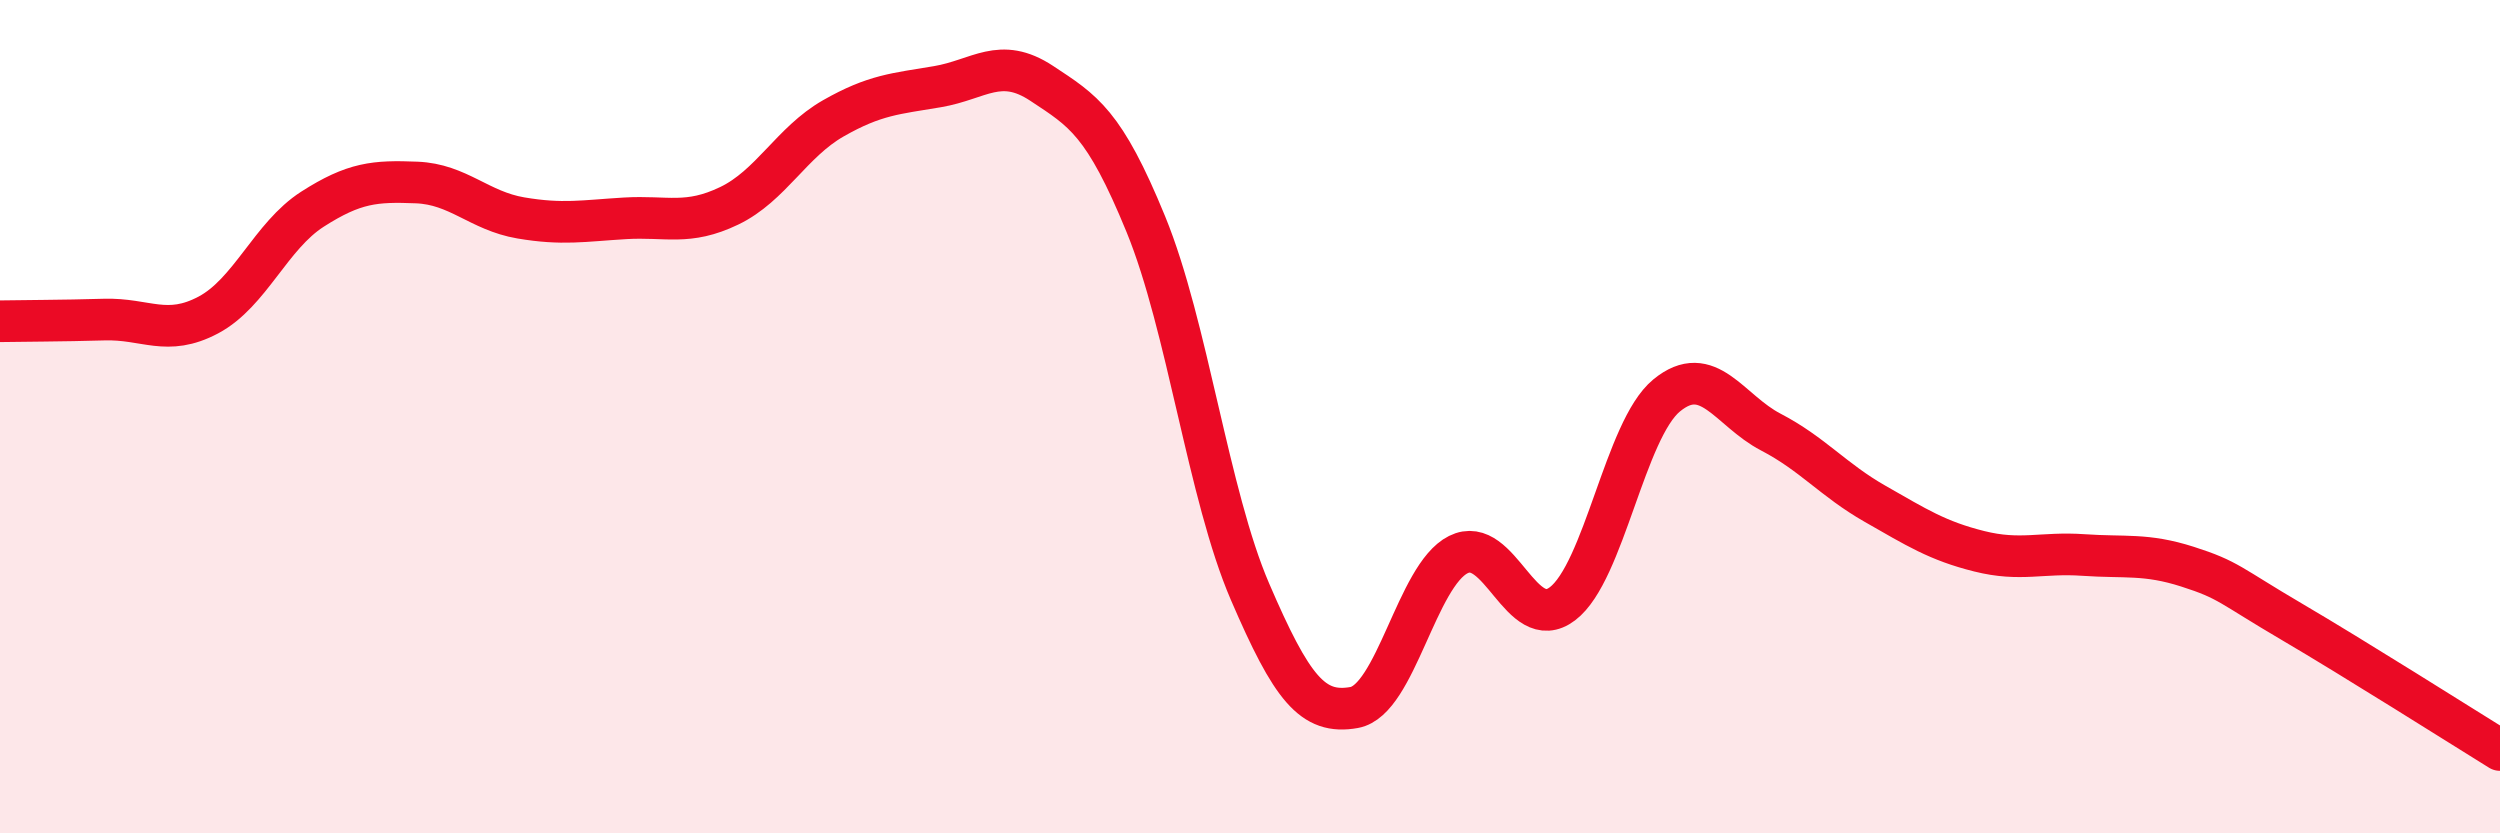
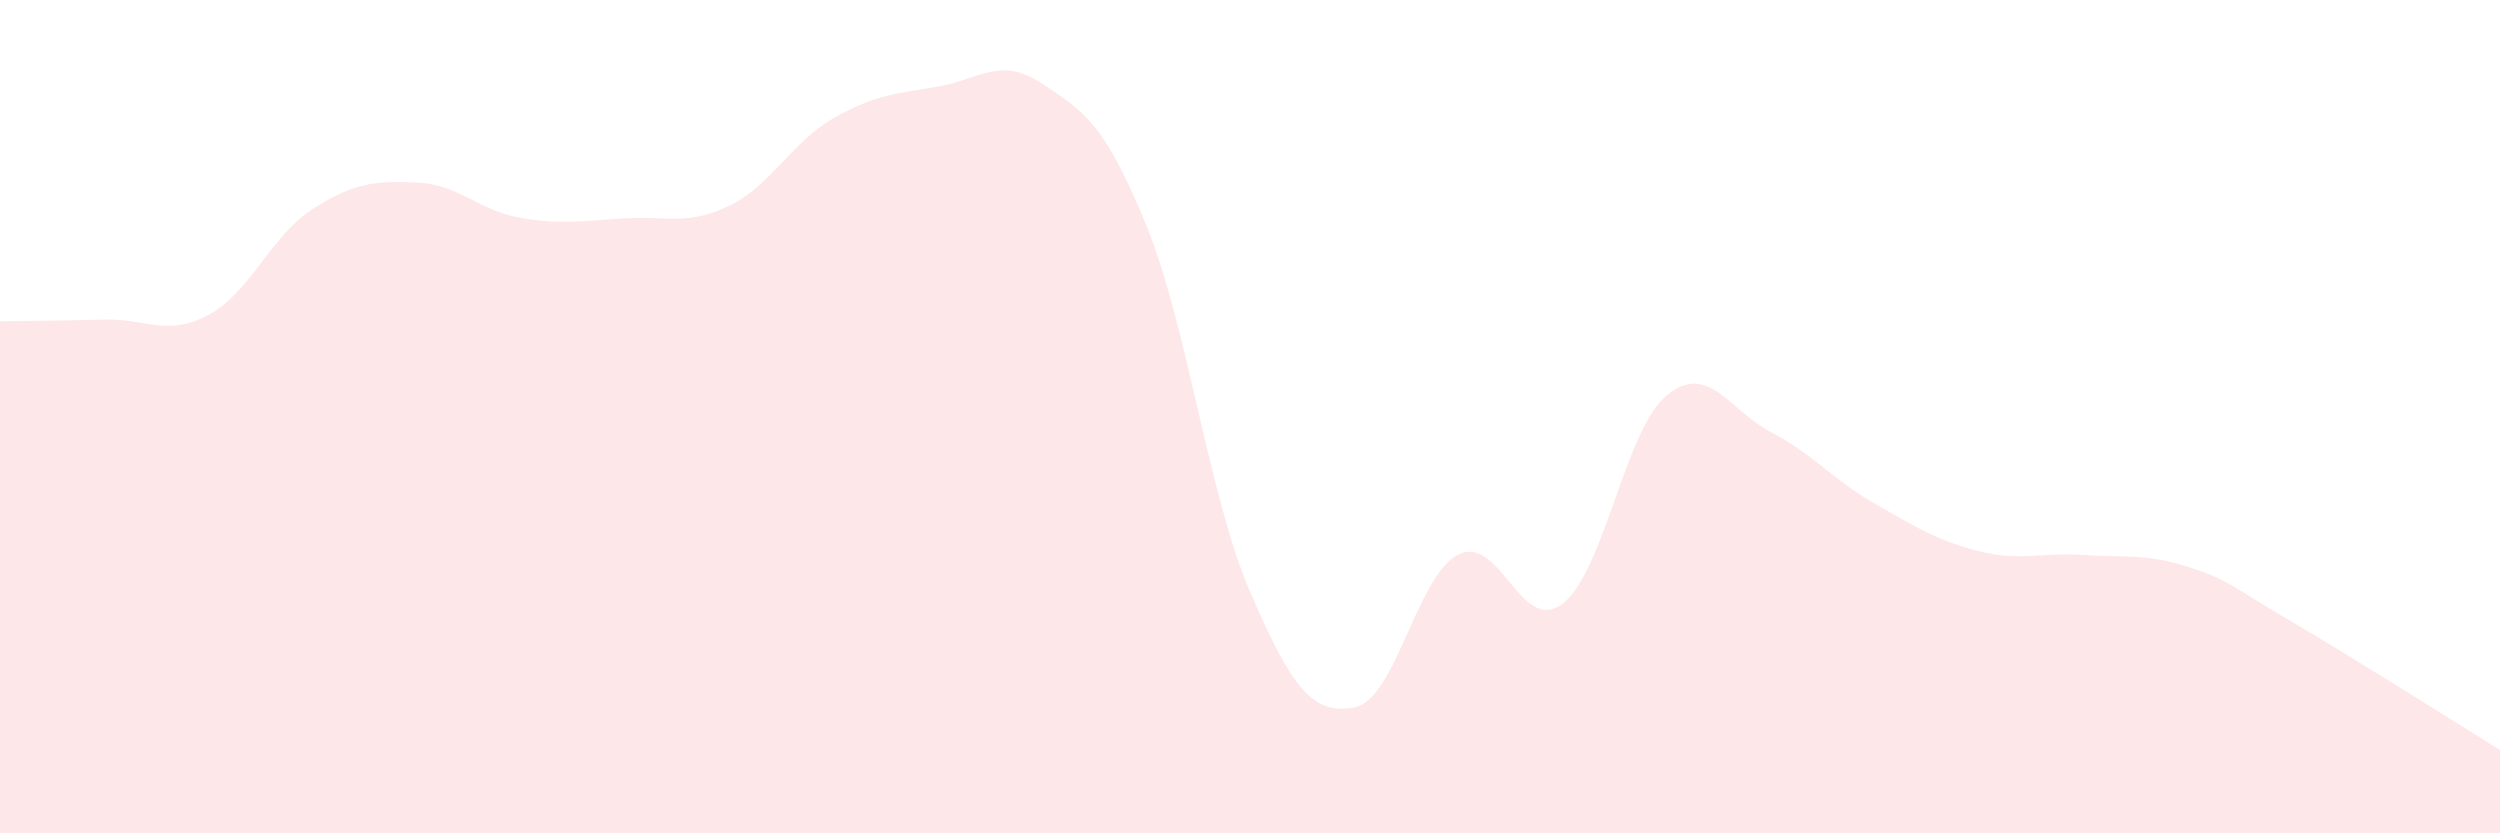
<svg xmlns="http://www.w3.org/2000/svg" width="60" height="20" viewBox="0 0 60 20">
  <path d="M 0,7.71 C 0.5,7.7 1.5,7.7 2.5,7.67 C 3.5,7.64 4,8.09 5,7.56 C 6,7.03 6.5,5.66 7.5,5.02 C 8.5,4.38 9,4.34 10,4.38 C 11,4.42 11.5,5.06 12.5,5.23 C 13.5,5.4 14,5.3 15,5.24 C 16,5.18 16.5,5.42 17.5,4.94 C 18.5,4.46 19,3.41 20,2.84 C 21,2.27 21.5,2.25 22.5,2.08 C 23.5,1.91 24,1.34 25,2 C 26,2.66 26.5,2.94 27.5,5.38 C 28.5,7.82 29,11.88 30,14.2 C 31,16.52 31.5,17.16 32.5,16.98 C 33.5,16.8 34,13.81 35,13.31 C 36,12.81 36.5,15.25 37.5,14.49 C 38.5,13.73 39,10.31 40,9.49 C 41,8.67 41.5,9.85 42.5,10.37 C 43.5,10.89 44,11.52 45,12.09 C 46,12.66 46.5,12.98 47.5,13.23 C 48.5,13.48 49,13.25 50,13.32 C 51,13.39 51.5,13.28 52.5,13.6 C 53.5,13.92 53.5,14.04 55,14.92 C 56.5,15.8 59,17.38 60,18L60 20L0 20Z" fill="#EB0A25" opacity="0.1" stroke-linecap="round" stroke-linejoin="round" />
-   <path d="M 0,7.71 C 0.5,7.7 1.5,7.7 2.5,7.67 C 3.5,7.64 4,8.09 5,7.56 C 6,7.03 6.5,5.66 7.5,5.02 C 8.5,4.38 9,4.34 10,4.38 C 11,4.42 11.5,5.06 12.5,5.23 C 13.5,5.4 14,5.3 15,5.24 C 16,5.18 16.5,5.42 17.5,4.94 C 18.5,4.46 19,3.41 20,2.84 C 21,2.27 21.5,2.25 22.5,2.08 C 23.5,1.91 24,1.34 25,2 C 26,2.66 26.5,2.94 27.5,5.38 C 28.5,7.82 29,11.88 30,14.2 C 31,16.52 31.5,17.16 32.5,16.98 C 33.5,16.8 34,13.81 35,13.31 C 36,12.81 36.5,15.25 37.5,14.49 C 38.5,13.73 39,10.31 40,9.49 C 41,8.67 41.5,9.85 42.5,10.37 C 43.5,10.89 44,11.52 45,12.09 C 46,12.66 46.5,12.98 47.5,13.23 C 48.5,13.48 49,13.25 50,13.32 C 51,13.39 51.5,13.28 52.5,13.6 C 53.5,13.92 53.5,14.04 55,14.92 C 56.5,15.8 59,17.38 60,18" stroke="#EB0A25" stroke-width="1" fill="none" stroke-linecap="round" stroke-linejoin="round" />
</svg>